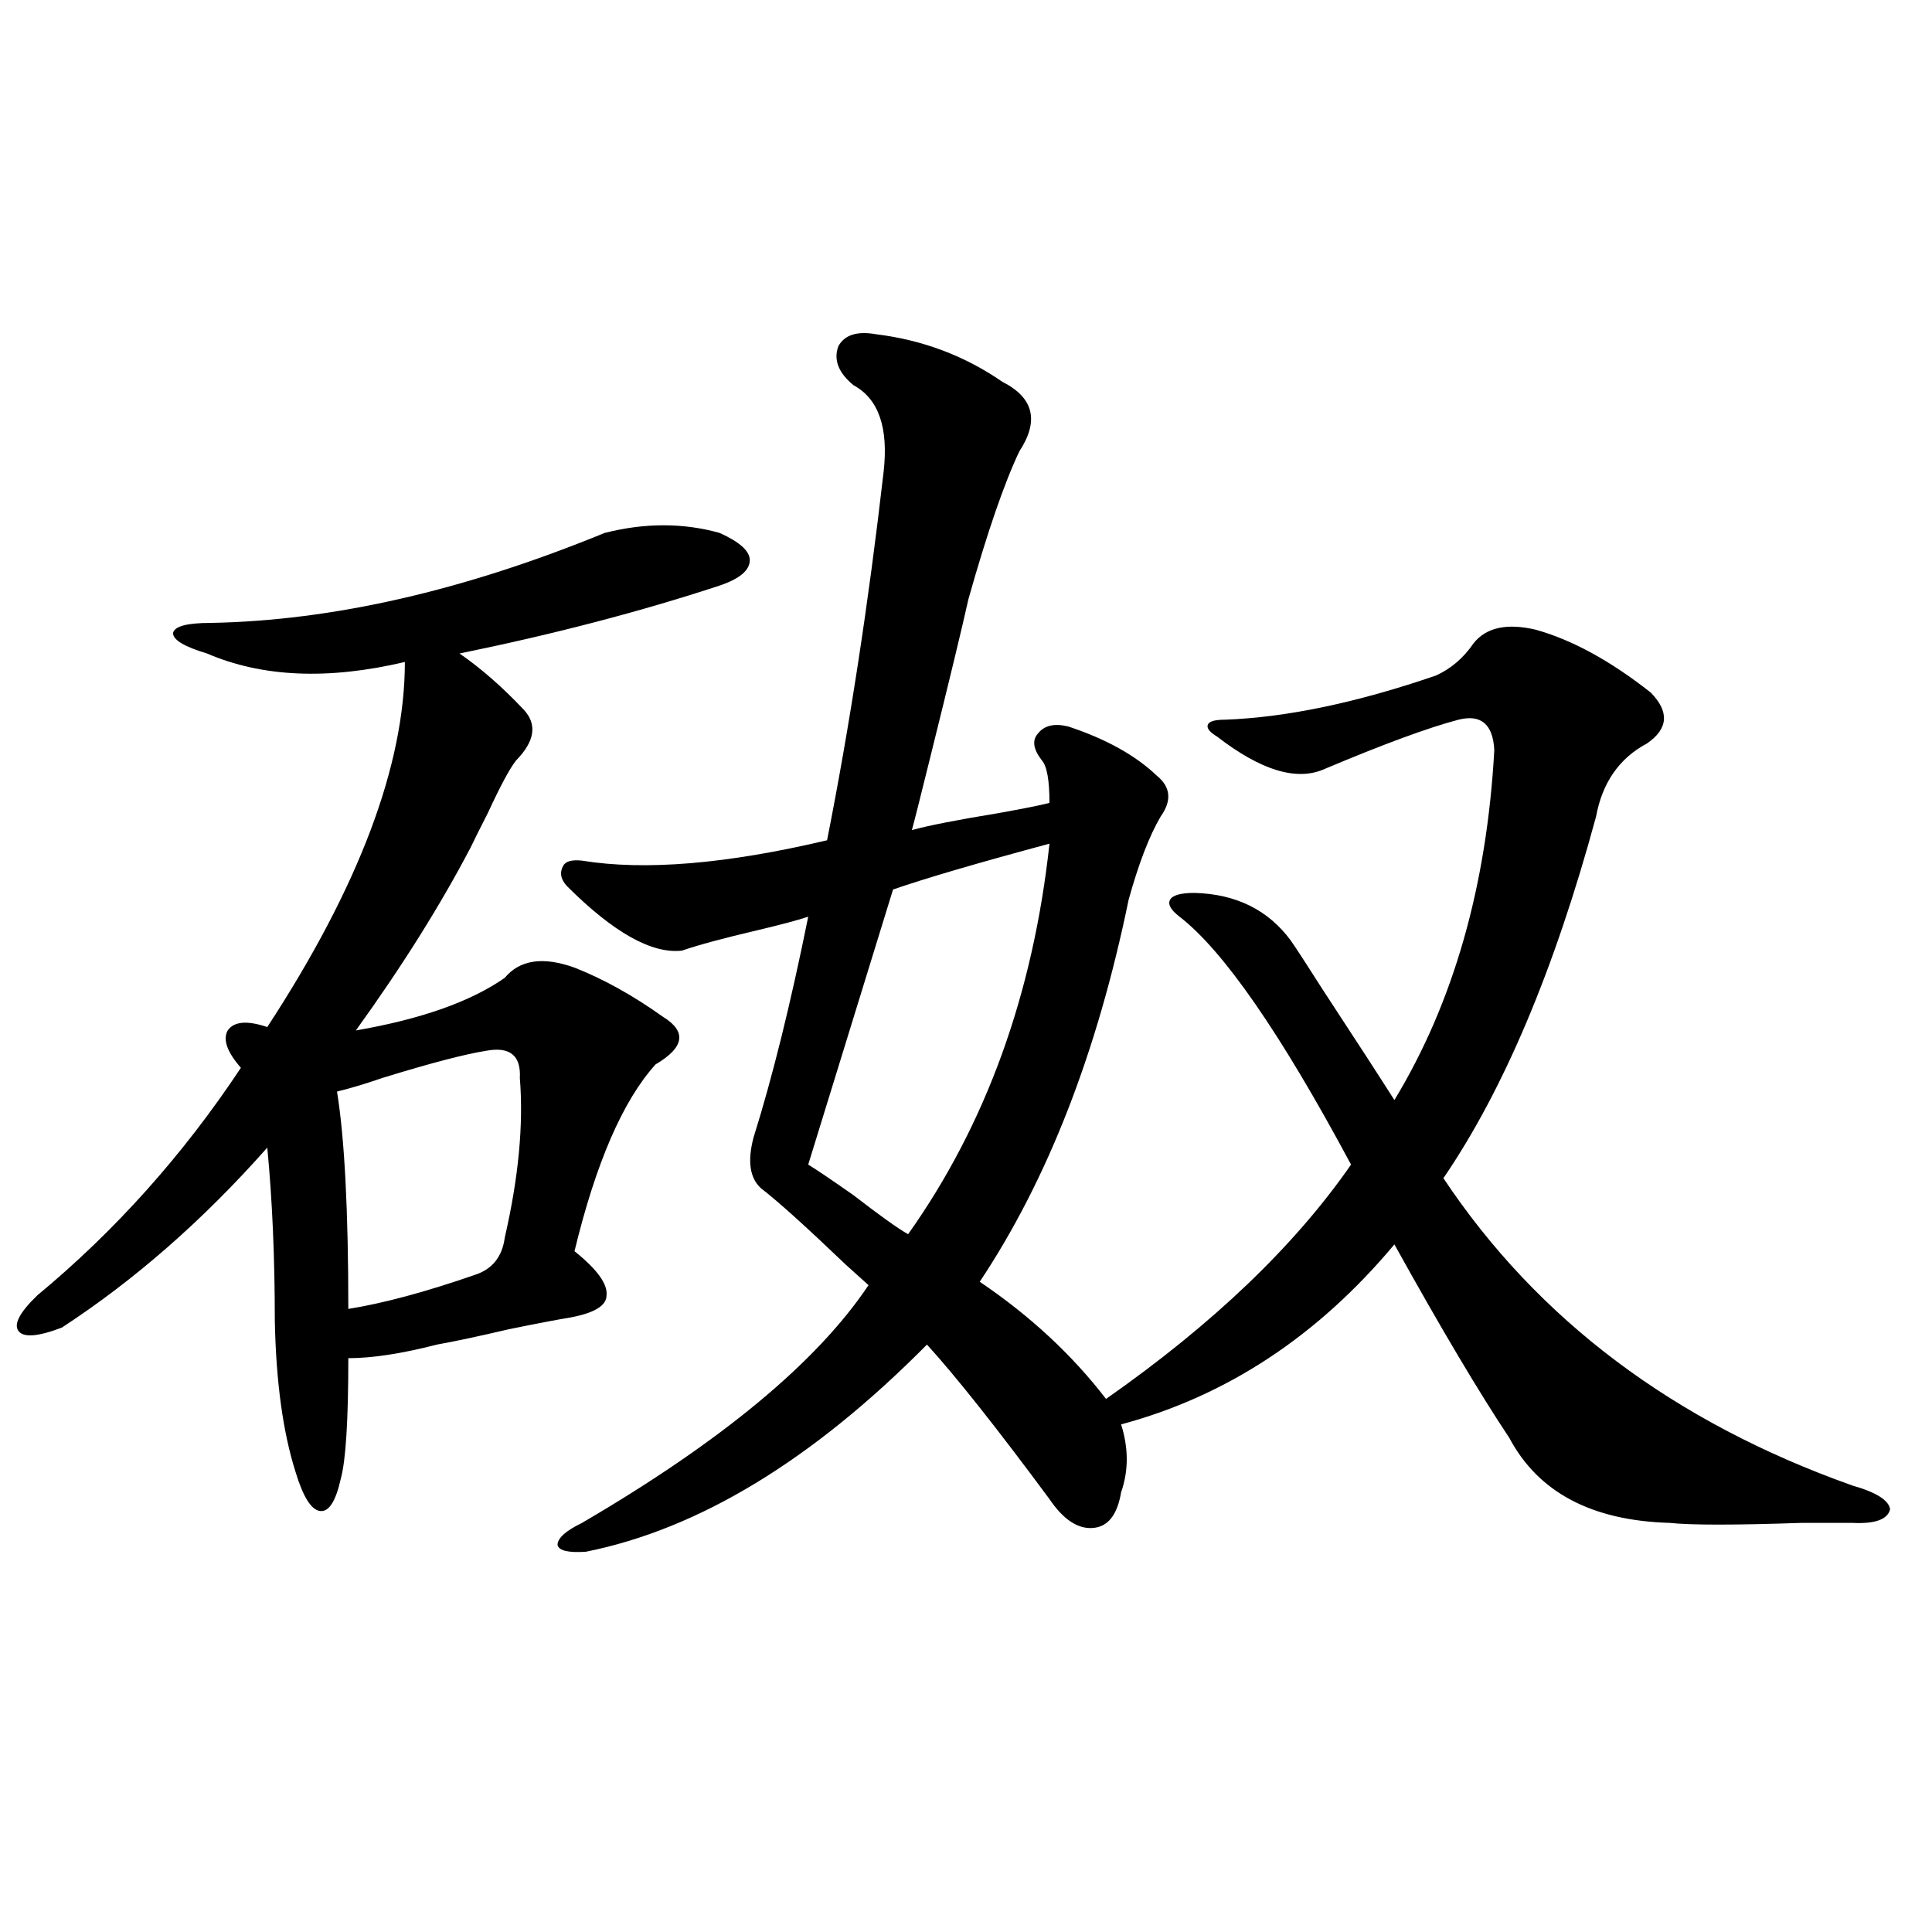
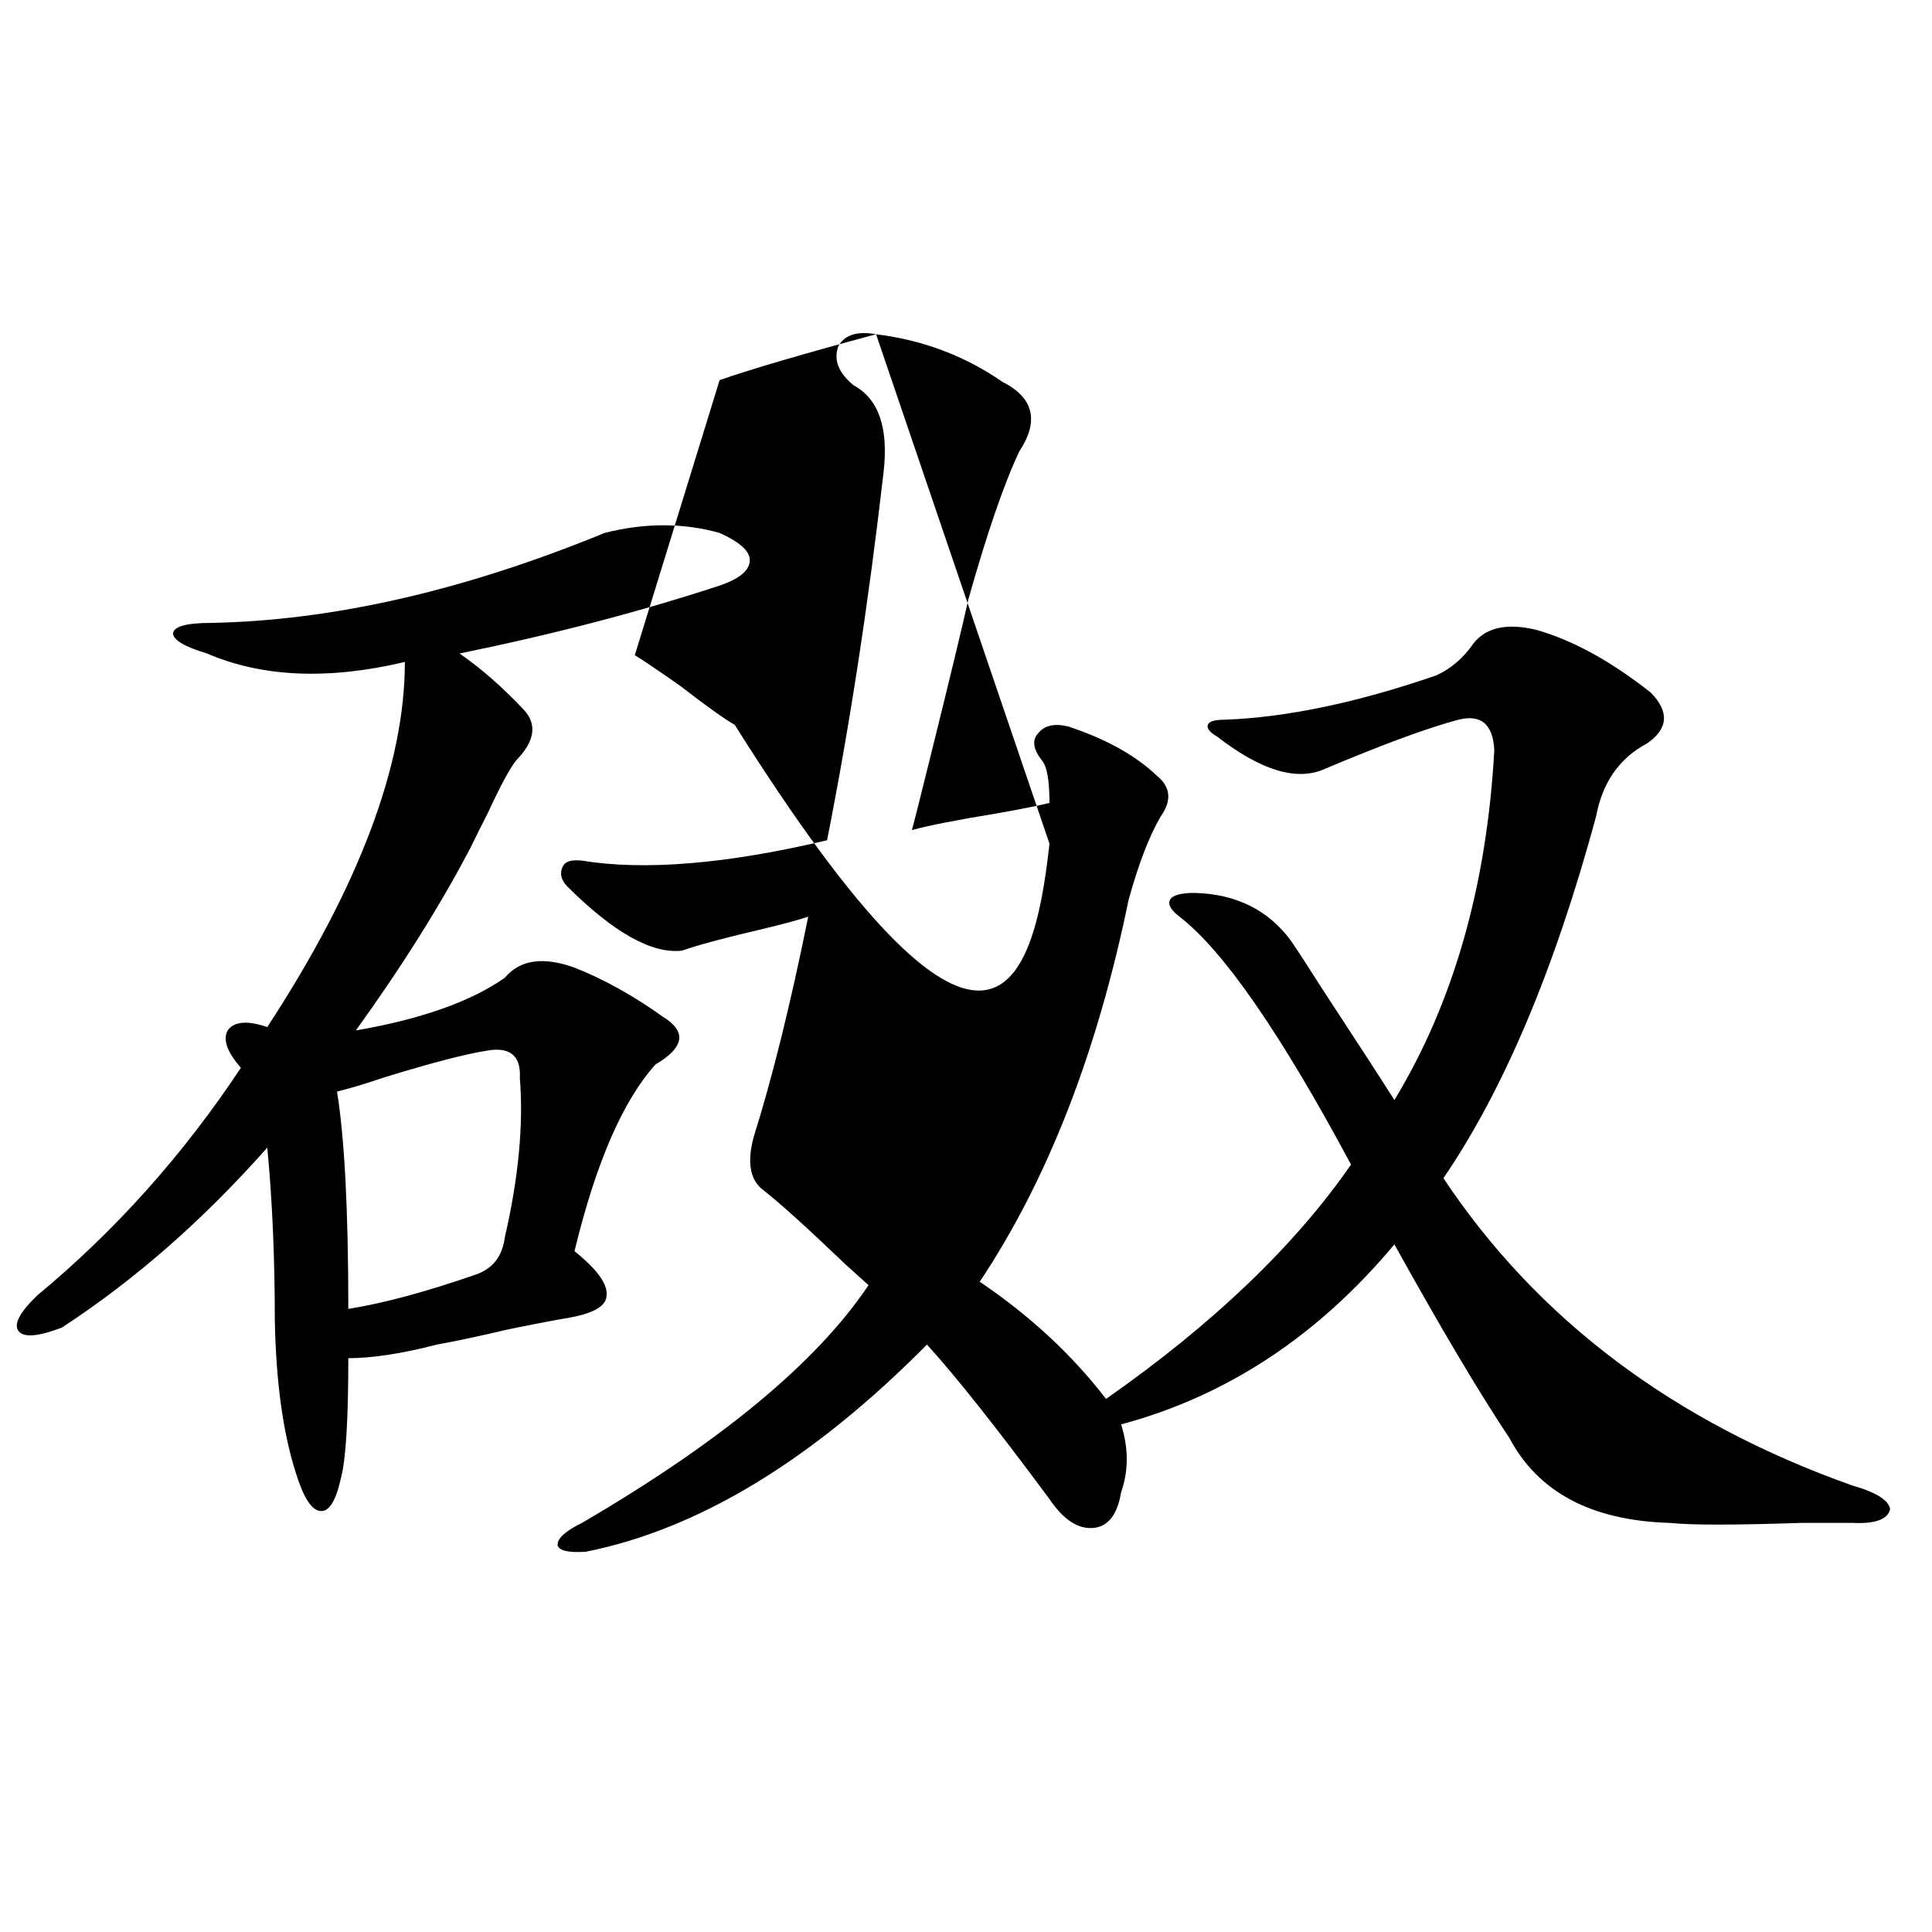
<svg xmlns="http://www.w3.org/2000/svg" version="1.1" id="图层_1" x="0px" y="0px" width="1000px" height="1000px" viewBox="0 0 1000 1000" enable-background="new 0 0 1000 1000" xml:space="preserve">
-   <path d="M312.968,275.84c20.808-5.273,40.64-5.273,59.511,0c10.396,4.696,15.609,9.38,15.609,14.063  c0,5.273-5.213,9.668-15.609,13.184c-40.975,13.485-85.852,25.2-134.631,35.156c11.052,7.622,22.104,17.29,33.17,29.004  c7.149,7.622,5.854,16.411-3.902,26.367c-3.262,4.106-8.14,13.184-14.634,27.246c-3.902,7.622-6.829,13.485-8.78,17.578  c-15.609,29.883-35.456,61.523-59.511,94.922c33.811-5.851,59.511-14.941,77.071-27.246c7.805-9.366,19.832-11.124,36.097-5.273  c14.954,5.864,30.243,14.364,45.853,25.488c12.348,7.622,11.052,15.82-3.902,24.609c-16.92,18.759-30.898,50.977-41.95,96.68  c11.707,9.38,17.226,17.001,16.585,22.852c0,5.273-6.188,9.091-18.536,11.426c-7.164,1.181-17.896,3.228-32.194,6.152  c-14.969,3.516-27.316,6.152-37.072,7.91c-18.216,4.696-33.505,7.031-45.853,7.031c0,32.231-1.311,53.036-3.902,62.402  c-2.606,11.728-6.188,17.29-10.731,16.699c-4.558-0.577-8.78-7.319-12.683-20.215c-6.509-20.503-10.091-46.582-10.731-78.223  c0-32.808-1.311-62.69-3.902-89.648c-33.17,37.505-68.626,68.555-106.339,93.164c-12.362,4.696-19.847,5.273-22.438,1.758  c-2.606-3.516,0.641-9.668,9.756-18.457c40.319-33.398,75.44-72.647,105.363-117.773c-7.164-8.198-9.436-14.64-6.829-19.336  c3.247-4.683,10.076-5.273,20.487-1.758c47.469-72.647,71.218-135.64,71.218-188.965c-39.679,9.38-73.824,7.91-102.437-4.395  c-11.707-3.516-17.561-7.031-17.561-10.547c0.641-3.516,7.149-5.273,19.512-5.273C172.148,321.255,240.119,305.723,312.968,275.84z   M251.506,543.906c-11.066,1.758-28.947,6.454-53.657,14.063c-8.46,2.938-16.265,5.273-23.414,7.031  c3.902,24.032,5.854,61.523,5.854,112.5c18.201-2.925,39.999-8.789,65.364-17.578c9.101-2.925,14.299-9.366,15.609-19.336  c7.149-31.05,9.756-58.585,7.805-82.617C269.707,546.255,263.854,541.571,251.506,543.906z M453.452,173.008  c24.055,2.938,45.853,11.138,65.364,24.609c16.25,8.212,19.177,20.215,8.78,36.035c-7.805,16.411-16.585,41.899-26.341,76.465  c-3.262,14.653-9.756,41.61-19.512,80.859c-5.213,21.094-8.46,33.989-9.756,38.672c8.445-2.335,23.414-5.273,44.877-8.789  c13.003-2.335,21.783-4.093,26.341-5.273c0-11.714-1.311-19.034-3.902-21.973c-4.558-5.851-5.213-10.547-1.951-14.063  c3.247-4.093,8.445-5.273,15.609-3.516c19.512,6.454,34.786,14.941,45.853,25.488c7.149,5.864,7.805,12.896,1.951,21.094  c-5.854,9.97-11.387,24.321-16.585,43.066c-16.265,79.102-41.95,145.02-77.071,197.754c26.006,17.578,47.804,37.793,65.364,60.645  c55.273-38.672,97.559-79.102,126.826-121.289c-36.432-67.964-66.02-110.742-88.778-128.32c-4.558-3.516-6.188-6.44-4.878-8.789  c1.296-2.335,5.519-3.516,12.683-3.516c21.463,0.591,38.048,8.789,49.755,24.609c3.247,4.696,8.78,13.184,16.585,25.488  c16.905,25.79,29.268,44.824,37.072,57.129c30.563-50.386,47.804-110.742,51.706-181.055c-0.655-13.472-6.829-18.745-18.536-15.82  c-15.609,4.106-38.703,12.606-69.267,25.488c-14.313,6.454-32.85,0.879-55.608-16.699c-3.902-2.335-5.533-4.395-4.878-6.152  c0.641-1.758,3.567-2.637,8.78-2.637c31.859-1.167,68.291-8.789,109.266-22.852c7.805-3.516,14.299-9.077,19.512-16.699  c6.494-8.198,17.226-10.547,32.194-7.031c18.856,5.273,38.688,16.122,59.511,32.52c9.756,9.97,9.101,18.759-1.951,26.367  c-14.313,7.622-23.094,20.215-26.341,37.793c-21.463,79.102-47.804,141.504-79.022,187.207  c48.779,73.251,119.342,126.274,211.702,159.082c12.348,3.516,18.856,7.622,19.512,12.305c-1.311,5.273-7.805,7.622-19.512,7.031  c-4.558,0-13.338,0-26.341,0c-34.48,1.181-57.239,1.181-68.291,0c-40.334-1.167-67.971-15.82-82.925-43.945  c-15.609-23.429-35.456-56.827-59.511-100.195c-39.679,47.461-86.827,78.524-141.46,93.164c3.902,12.305,3.902,24.032,0,35.156  c-1.951,11.728-6.829,17.88-14.634,18.457c-7.805,0.591-15.289-4.395-22.438-14.941c-27.316-36.914-48.459-63.569-63.413-79.98  c-59.19,59.766-118.046,95.513-176.581,107.227c-9.115,0.591-13.993-0.577-14.634-3.516c0-3.516,4.223-7.319,12.683-11.426  c72.193-42.188,121.613-83.194,148.289-123.047c-1.951-1.758-5.854-5.273-11.707-10.547c-20.822-19.913-35.456-33.097-43.901-39.551  c-5.854-5.273-7.164-14.063-3.902-26.367c9.756-31.05,19.177-69.132,28.292-114.258c-5.213,1.758-13.993,4.106-26.341,7.031  c-17.561,4.106-30.578,7.622-39.023,10.547c-15.609,1.758-35.456-9.366-59.511-33.398c-3.262-3.516-3.902-7.031-1.951-10.547  c1.296-2.335,4.543-3.214,9.756-2.637c32.515,5.273,74.785,1.758,126.826-10.547c11.707-59.175,21.463-122.745,29.268-190.723  c2.592-22.852-2.606-37.793-15.609-44.824c-7.805-6.44-10.411-13.184-7.805-20.215C437.188,173.31,443.696,171.25,453.452,173.008z   M543.206,436.68c-37.072,9.97-64.068,17.88-80.974,23.73l-43.901,142.383c3.902,2.349,11.707,7.622,23.414,15.82  c13.658,10.547,23.079,17.29,28.292,20.215C510.356,582.001,534.746,514.614,543.206,436.68z" />
+   <path d="M312.968,275.84c20.808-5.273,40.64-5.273,59.511,0c10.396,4.696,15.609,9.38,15.609,14.063  c0,5.273-5.213,9.668-15.609,13.184c-40.975,13.485-85.852,25.2-134.631,35.156c11.052,7.622,22.104,17.29,33.17,29.004  c7.149,7.622,5.854,16.411-3.902,26.367c-3.262,4.106-8.14,13.184-14.634,27.246c-3.902,7.622-6.829,13.485-8.78,17.578  c-15.609,29.883-35.456,61.523-59.511,94.922c33.811-5.851,59.511-14.941,77.071-27.246c7.805-9.366,19.832-11.124,36.097-5.273  c14.954,5.864,30.243,14.364,45.853,25.488c12.348,7.622,11.052,15.82-3.902,24.609c-16.92,18.759-30.898,50.977-41.95,96.68  c11.707,9.38,17.226,17.001,16.585,22.852c0,5.273-6.188,9.091-18.536,11.426c-7.164,1.181-17.896,3.228-32.194,6.152  c-14.969,3.516-27.316,6.152-37.072,7.91c-18.216,4.696-33.505,7.031-45.853,7.031c0,32.231-1.311,53.036-3.902,62.402  c-2.606,11.728-6.188,17.29-10.731,16.699c-4.558-0.577-8.78-7.319-12.683-20.215c-6.509-20.503-10.091-46.582-10.731-78.223  c0-32.808-1.311-62.69-3.902-89.648c-33.17,37.505-68.626,68.555-106.339,93.164c-12.362,4.696-19.847,5.273-22.438,1.758  c-2.606-3.516,0.641-9.668,9.756-18.457c40.319-33.398,75.44-72.647,105.363-117.773c-7.164-8.198-9.436-14.64-6.829-19.336  c3.247-4.683,10.076-5.273,20.487-1.758c47.469-72.647,71.218-135.64,71.218-188.965c-39.679,9.38-73.824,7.91-102.437-4.395  c-11.707-3.516-17.561-7.031-17.561-10.547c0.641-3.516,7.149-5.273,19.512-5.273C172.148,321.255,240.119,305.723,312.968,275.84z   M251.506,543.906c-11.066,1.758-28.947,6.454-53.657,14.063c-8.46,2.938-16.265,5.273-23.414,7.031  c3.902,24.032,5.854,61.523,5.854,112.5c18.201-2.925,39.999-8.789,65.364-17.578c9.101-2.925,14.299-9.366,15.609-19.336  c7.149-31.05,9.756-58.585,7.805-82.617C269.707,546.255,263.854,541.571,251.506,543.906z M453.452,173.008  c24.055,2.938,45.853,11.138,65.364,24.609c16.25,8.212,19.177,20.215,8.78,36.035c-7.805,16.411-16.585,41.899-26.341,76.465  c-3.262,14.653-9.756,41.61-19.512,80.859c-5.213,21.094-8.46,33.989-9.756,38.672c8.445-2.335,23.414-5.273,44.877-8.789  c13.003-2.335,21.783-4.093,26.341-5.273c0-11.714-1.311-19.034-3.902-21.973c-4.558-5.851-5.213-10.547-1.951-14.063  c3.247-4.093,8.445-5.273,15.609-3.516c19.512,6.454,34.786,14.941,45.853,25.488c7.149,5.864,7.805,12.896,1.951,21.094  c-5.854,9.97-11.387,24.321-16.585,43.066c-16.265,79.102-41.95,145.02-77.071,197.754c26.006,17.578,47.804,37.793,65.364,60.645  c55.273-38.672,97.559-79.102,126.826-121.289c-36.432-67.964-66.02-110.742-88.778-128.32c-4.558-3.516-6.188-6.44-4.878-8.789  c1.296-2.335,5.519-3.516,12.683-3.516c21.463,0.591,38.048,8.789,49.755,24.609c3.247,4.696,8.78,13.184,16.585,25.488  c16.905,25.79,29.268,44.824,37.072,57.129c30.563-50.386,47.804-110.742,51.706-181.055c-0.655-13.472-6.829-18.745-18.536-15.82  c-15.609,4.106-38.703,12.606-69.267,25.488c-14.313,6.454-32.85,0.879-55.608-16.699c-3.902-2.335-5.533-4.395-4.878-6.152  c0.641-1.758,3.567-2.637,8.78-2.637c31.859-1.167,68.291-8.789,109.266-22.852c7.805-3.516,14.299-9.077,19.512-16.699  c6.494-8.198,17.226-10.547,32.194-7.031c18.856,5.273,38.688,16.122,59.511,32.52c9.756,9.97,9.101,18.759-1.951,26.367  c-14.313,7.622-23.094,20.215-26.341,37.793c-21.463,79.102-47.804,141.504-79.022,187.207  c48.779,73.251,119.342,126.274,211.702,159.082c12.348,3.516,18.856,7.622,19.512,12.305c-1.311,5.273-7.805,7.622-19.512,7.031  c-4.558,0-13.338,0-26.341,0c-34.48,1.181-57.239,1.181-68.291,0c-40.334-1.167-67.971-15.82-82.925-43.945  c-15.609-23.429-35.456-56.827-59.511-100.195c-39.679,47.461-86.827,78.524-141.46,93.164c3.902,12.305,3.902,24.032,0,35.156  c-1.951,11.728-6.829,17.88-14.634,18.457c-7.805,0.591-15.289-4.395-22.438-14.941c-27.316-36.914-48.459-63.569-63.413-79.98  c-59.19,59.766-118.046,95.513-176.581,107.227c-9.115,0.591-13.993-0.577-14.634-3.516c0-3.516,4.223-7.319,12.683-11.426  c72.193-42.188,121.613-83.194,148.289-123.047c-1.951-1.758-5.854-5.273-11.707-10.547c-20.822-19.913-35.456-33.097-43.901-39.551  c-5.854-5.273-7.164-14.063-3.902-26.367c9.756-31.05,19.177-69.132,28.292-114.258c-5.213,1.758-13.993,4.106-26.341,7.031  c-17.561,4.106-30.578,7.622-39.023,10.547c-15.609,1.758-35.456-9.366-59.511-33.398c-3.262-3.516-3.902-7.031-1.951-10.547  c1.296-2.335,4.543-3.214,9.756-2.637c32.515,5.273,74.785,1.758,126.826-10.547c11.707-59.175,21.463-122.745,29.268-190.723  c2.592-22.852-2.606-37.793-15.609-44.824c-7.805-6.44-10.411-13.184-7.805-20.215C437.188,173.31,443.696,171.25,453.452,173.008z   c-37.072,9.97-64.068,17.88-80.974,23.73l-43.901,142.383c3.902,2.349,11.707,7.622,23.414,15.82  c13.658,10.547,23.079,17.29,28.292,20.215C510.356,582.001,534.746,514.614,543.206,436.68z" />
</svg>